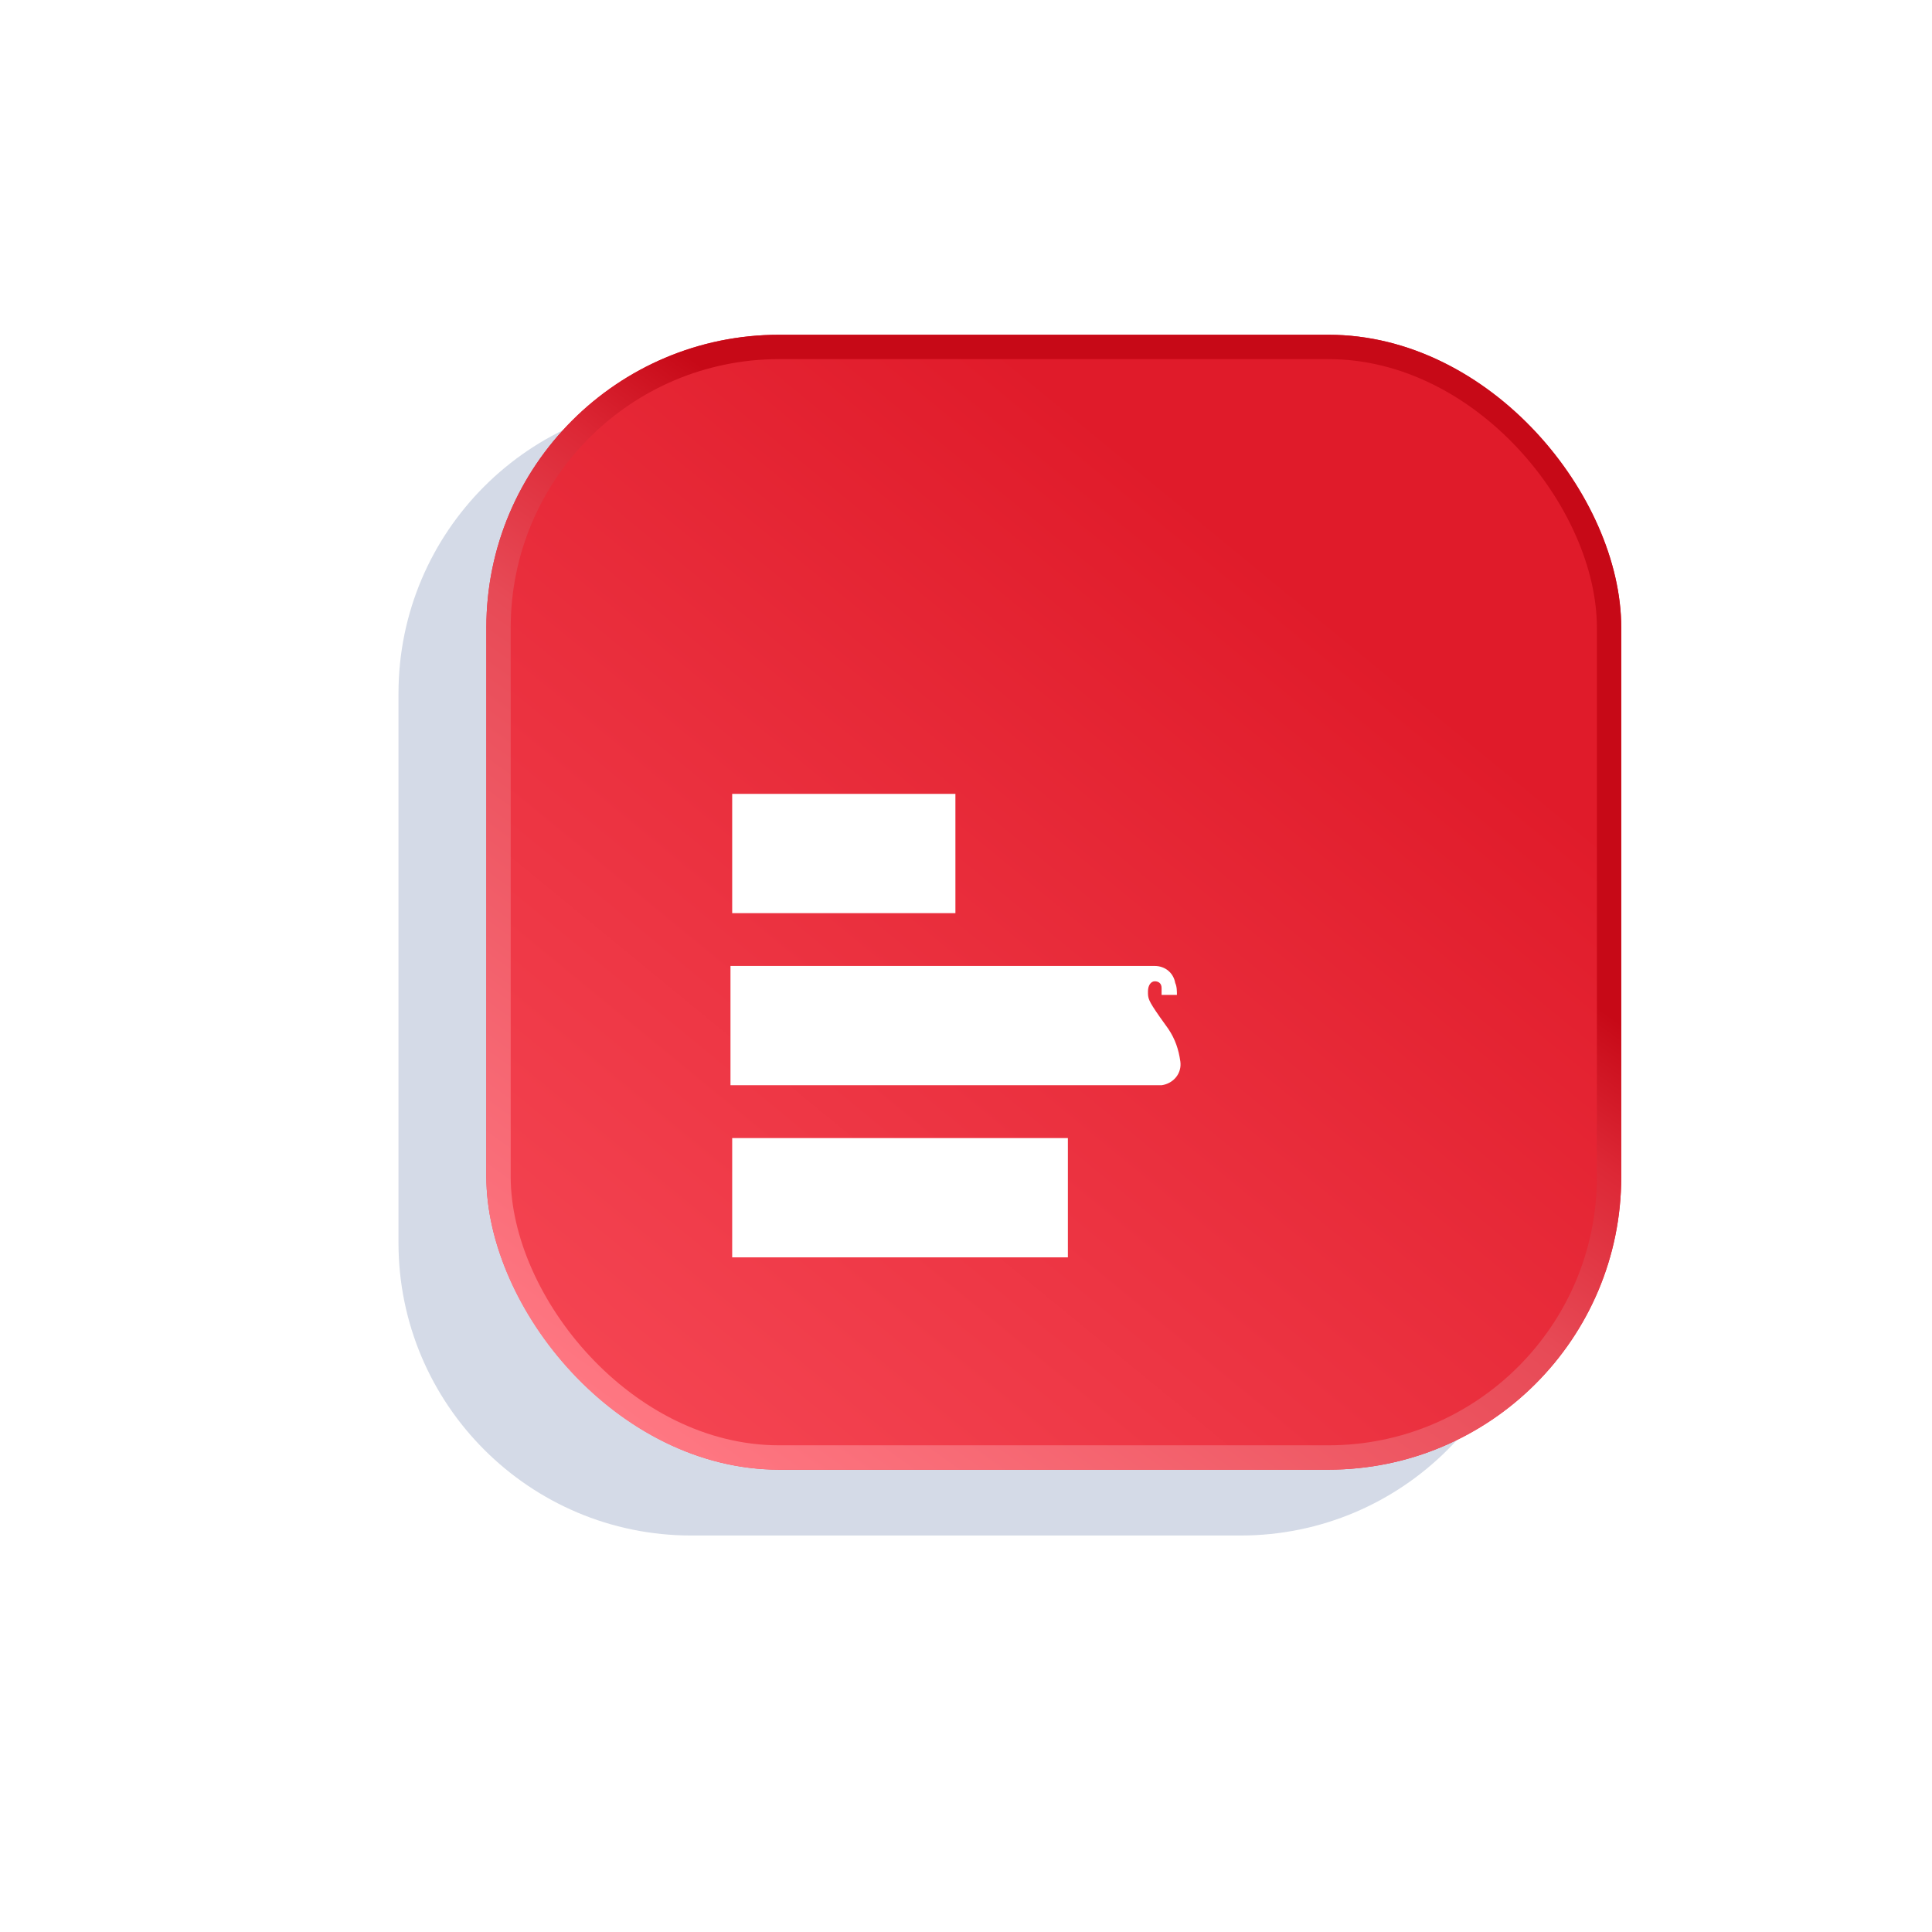
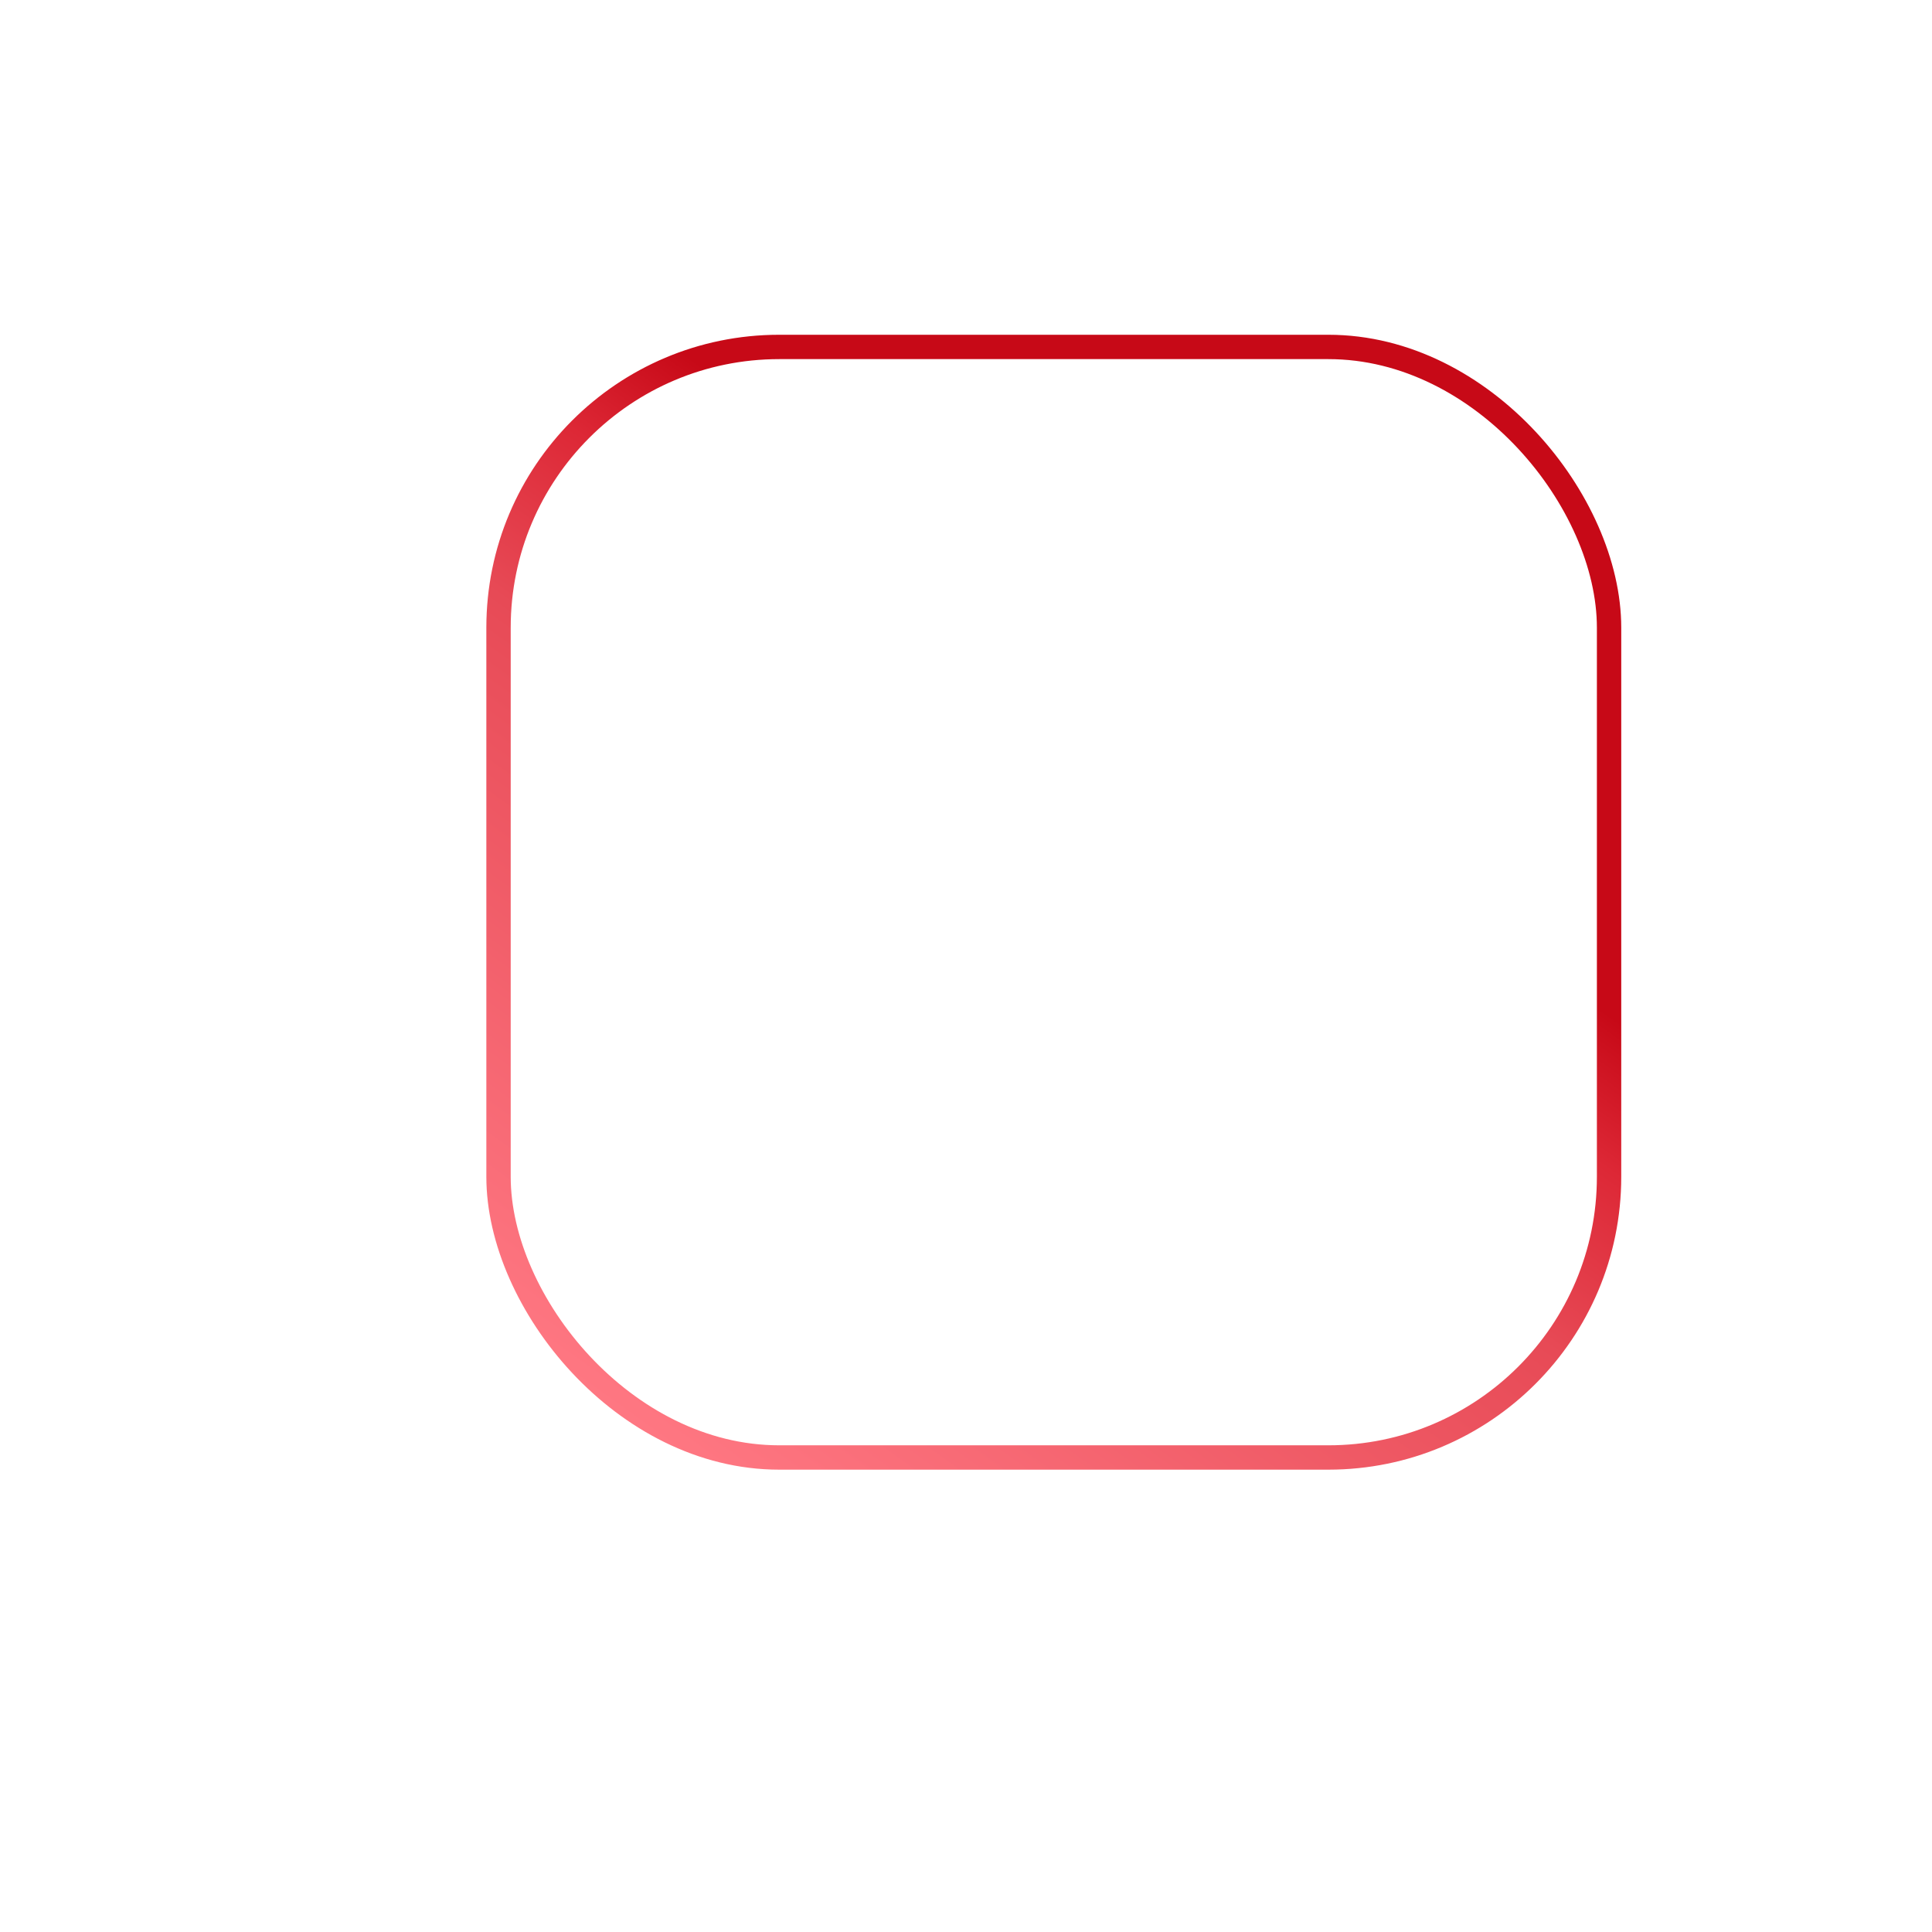
<svg xmlns="http://www.w3.org/2000/svg" width="241" height="241" fill="none">
  <g filter="url(#a)" opacity=".17">
-     <path fill="#00256E" d="M154.743 49.975c20.176 0 36.533 16.356 36.533 36.532l.001 68.504c0 20.176-16.357 36.532-36.533 36.532H86.24c-20.176 0-36.533-16.356-36.533-36.532l.001-68.504c0-20.176 16.356-36.532 36.533-36.532h68.502Z" />
-   </g>
+     </g>
  <g filter="url(#b)">
-     <rect width="141.568" height="141.568" x="40.575" y="59.112" fill="url(#c)" rx="36.532" />
    <rect width="138.53" height="138.53" x="42.094" y="60.631" stroke="url(#d)" stroke-width="3.038" rx="35.013" />
  </g>
  <g fill="#fff" filter="url(#e)">
    <path d="M117.218 100.988H89.373v14.879h27.845v-14.879ZM131.247 143.924H89.373v14.879h41.874v-14.879ZM142.3 137.335H89.16v-14.879h52.927c1.275 0 2.338.85 2.551 2.126.212.425.212 1.062.212 1.487h-1.913v-.85c0-.637-.425-.85-.85-.85s-.85.425-.85 1.275c0 .851 0 1.063 1.488 3.189l1.063 1.488c.85 1.275 1.275 2.55 1.487 4.038.213 1.488-.85 2.764-2.338 2.976h-.637Z" />
  </g>
  <defs>
    <filter id="a" width="175.544" height="175.543" x="32.72" y="32.987" color-interpolation-filters="sRGB" filterUnits="userSpaceOnUse">
      <feFlood flood-opacity="0" result="BackgroundImageFix" />
      <feBlend in="SourceGraphic" in2="BackgroundImageFix" result="shape" />
      <feGaussianBlur result="effect1_foregroundBlur_715_3414" stdDeviation="8.494" />
    </filter>
    <filter id="b" width="191.069" height="191.069" x="35.917" y="17.008" color-interpolation-filters="sRGB" filterUnits="userSpaceOnUse">
      <feFlood flood-opacity="0" result="BackgroundImageFix" />
      <feColorMatrix in="SourceAlpha" result="hardAlpha" values="0 0 0 0 0 0 0 0 0 0 0 0 0 0 0 0 0 0 127 0" />
      <feOffset dx="20.093" dy="-17.353" />
      <feGaussianBlur stdDeviation="12.375" />
      <feComposite in2="hardAlpha" operator="out" />
      <feColorMatrix values="0 0 0 0 0 0 0 0 0 0.163 0 0 0 0 0.481 0 0 0 0.2 0" />
      <feBlend in2="BackgroundImageFix" result="effect1_dropShadow_715_3414" />
      <feBlend in="SourceGraphic" in2="effect1_dropShadow_715_3414" result="shape" />
    </filter>
    <filter id="e" width="57.809" height="59.482" x="89.16" y="99.321" color-interpolation-filters="sRGB" filterUnits="userSpaceOnUse">
      <feFlood flood-opacity="0" result="BackgroundImageFix" />
      <feBlend in="SourceGraphic" in2="BackgroundImageFix" result="shape" />
      <feColorMatrix in="SourceAlpha" result="hardAlpha" values="0 0 0 0 0 0 0 0 0 0 0 0 0 0 0 0 0 0 127 0" />
      <feOffset dx="1.961" dy="-1.961" />
      <feGaussianBlur stdDeviation=".833" />
      <feComposite in2="hardAlpha" k2="-1" k3="1" operator="arithmetic" />
      <feColorMatrix values="0 0 0 0 0.635 0 0 0 0 0.698 0 0 0 0 0.792 0 0 0 0.29 0" />
      <feBlend in2="shape" result="effect1_innerShadow_715_3414" />
    </filter>
    <linearGradient id="c" x1="152.717" x2="40.575" y1="99.394" y2="236.09" gradientUnits="userSpaceOnUse">
      <stop stop-color="#E01B2A" />
      <stop offset="1" stop-color="#FB525F" />
    </linearGradient>
    <linearGradient id="d" x1="111.359" x2="45.114" y1="94.379" y2="186.97" gradientUnits="userSpaceOnUse">
      <stop stop-color="#C70917" />
      <stop offset=".139" stop-color="#DD2836" />
      <stop offset=".334" stop-color="#E74A56" />
      <stop offset="1" stop-color="#FF7883" />
    </linearGradient>
  </defs>
</svg>